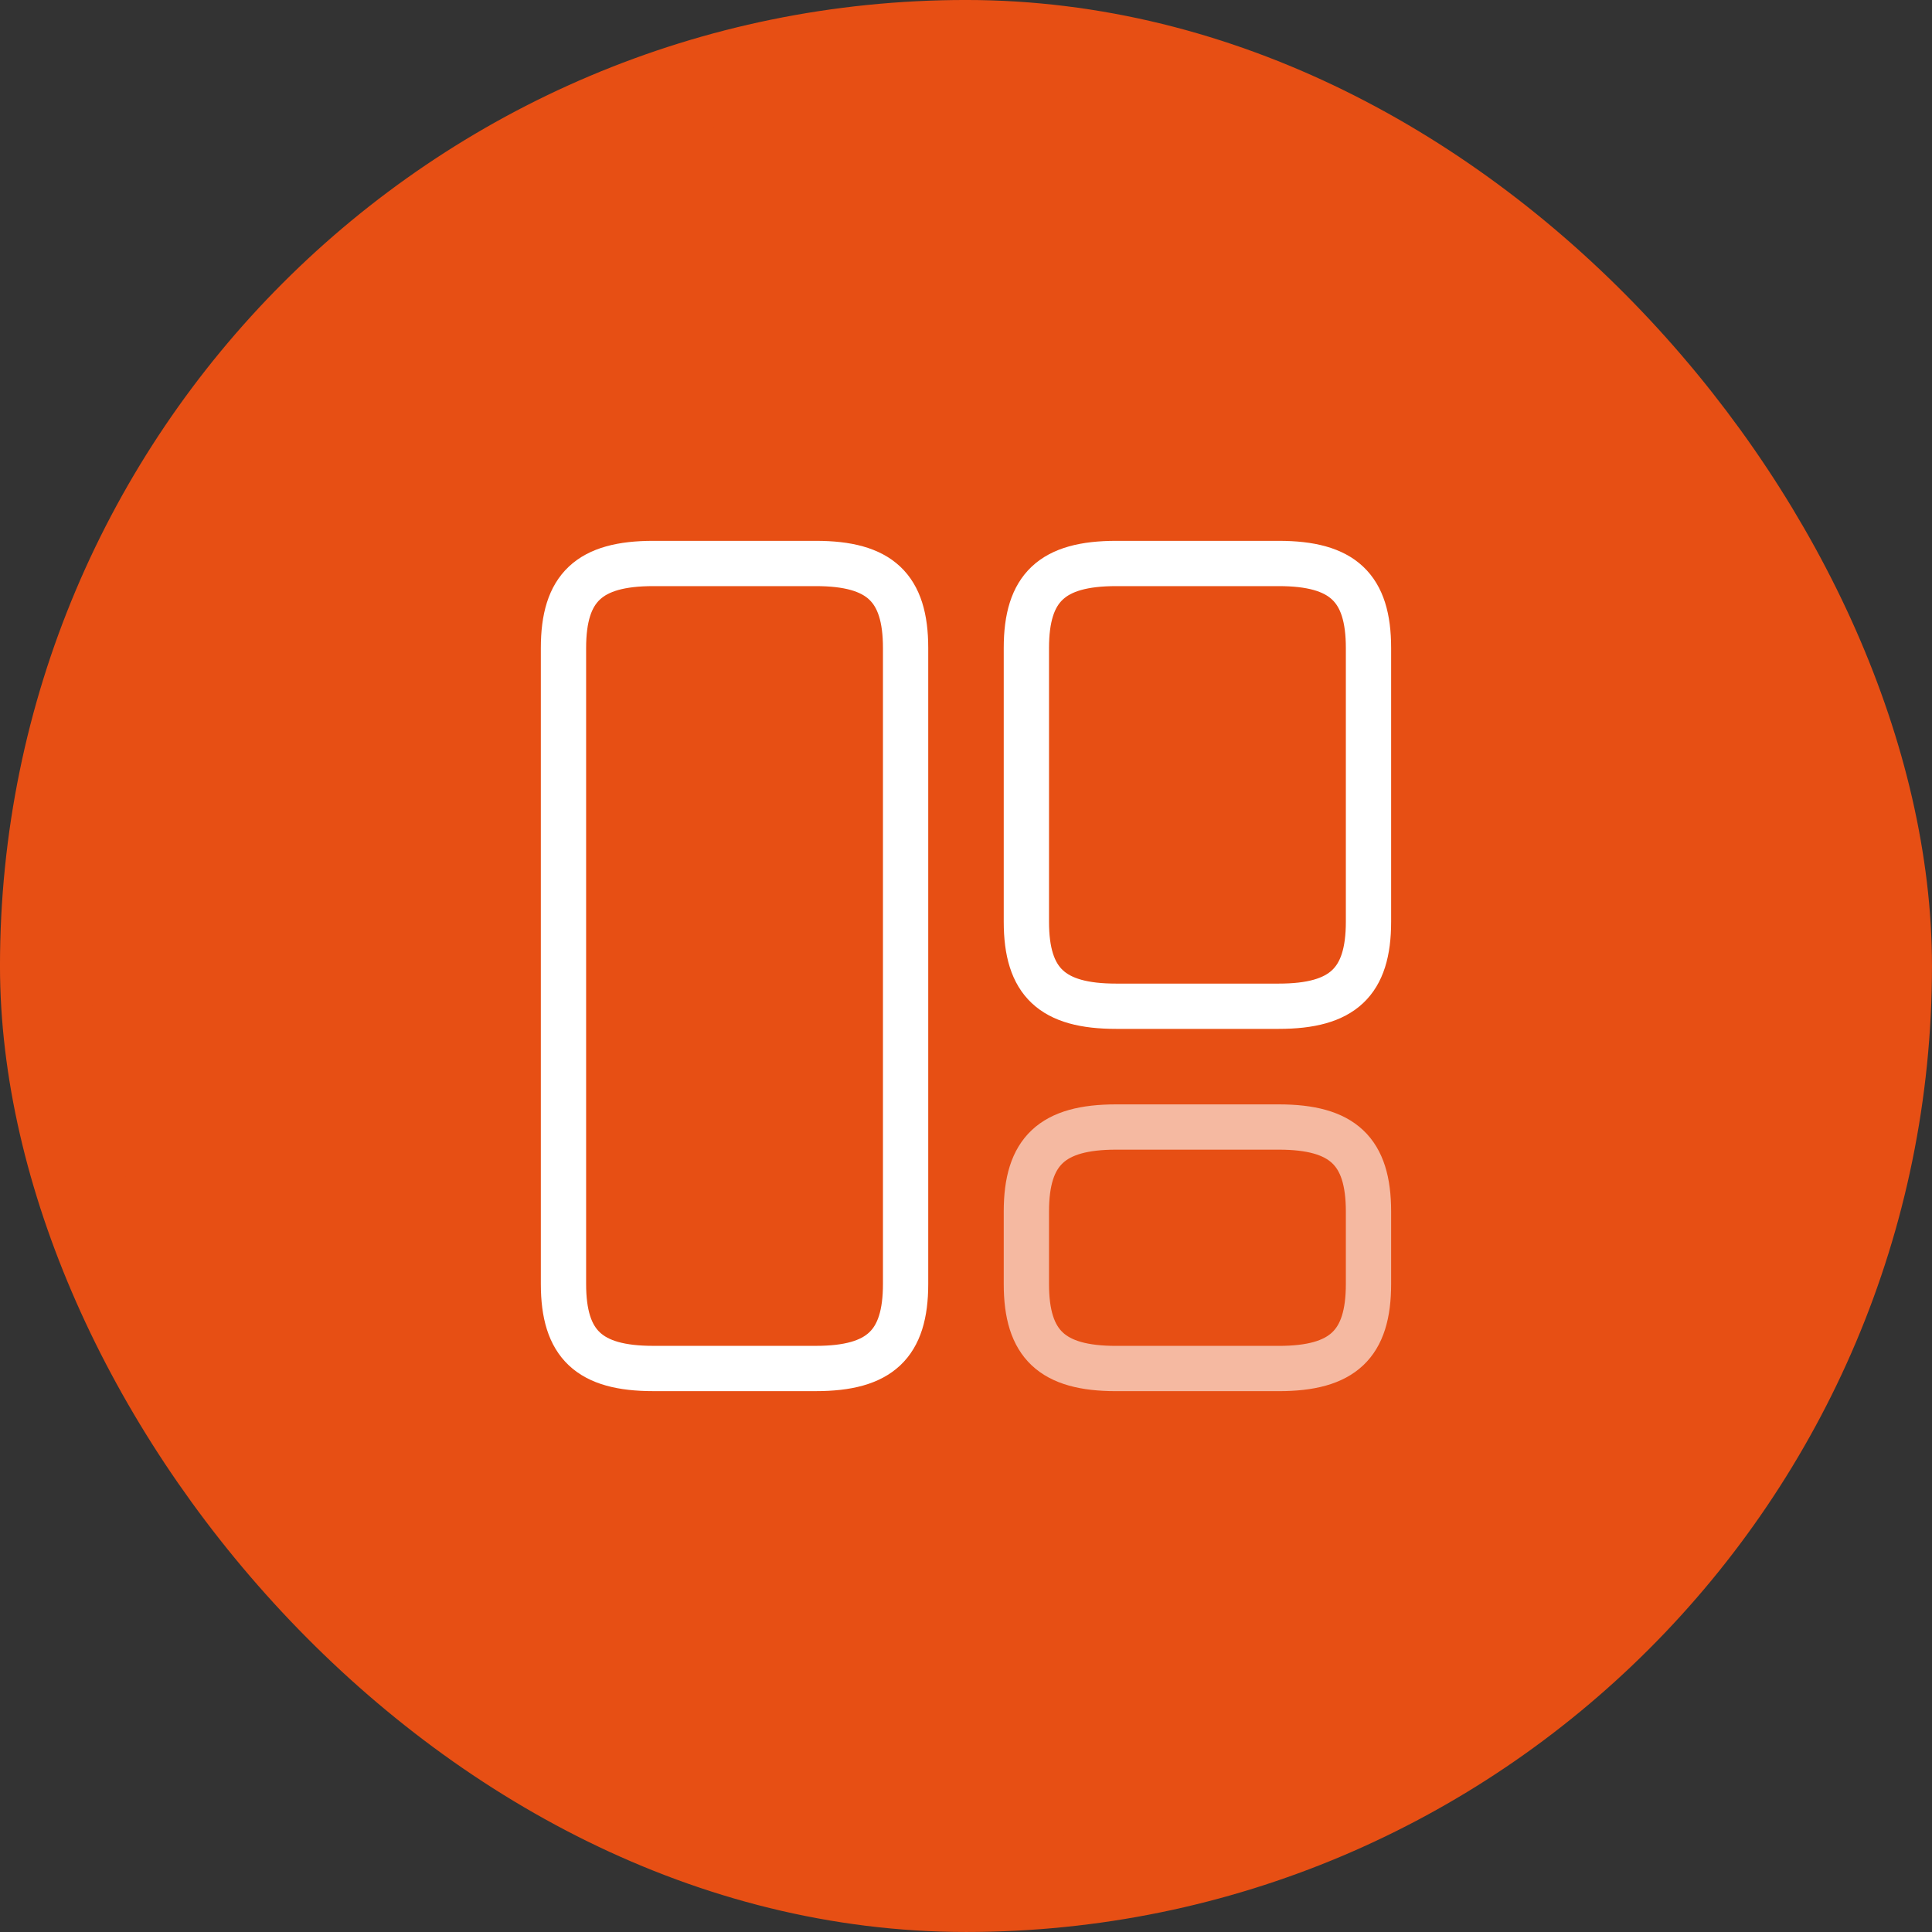
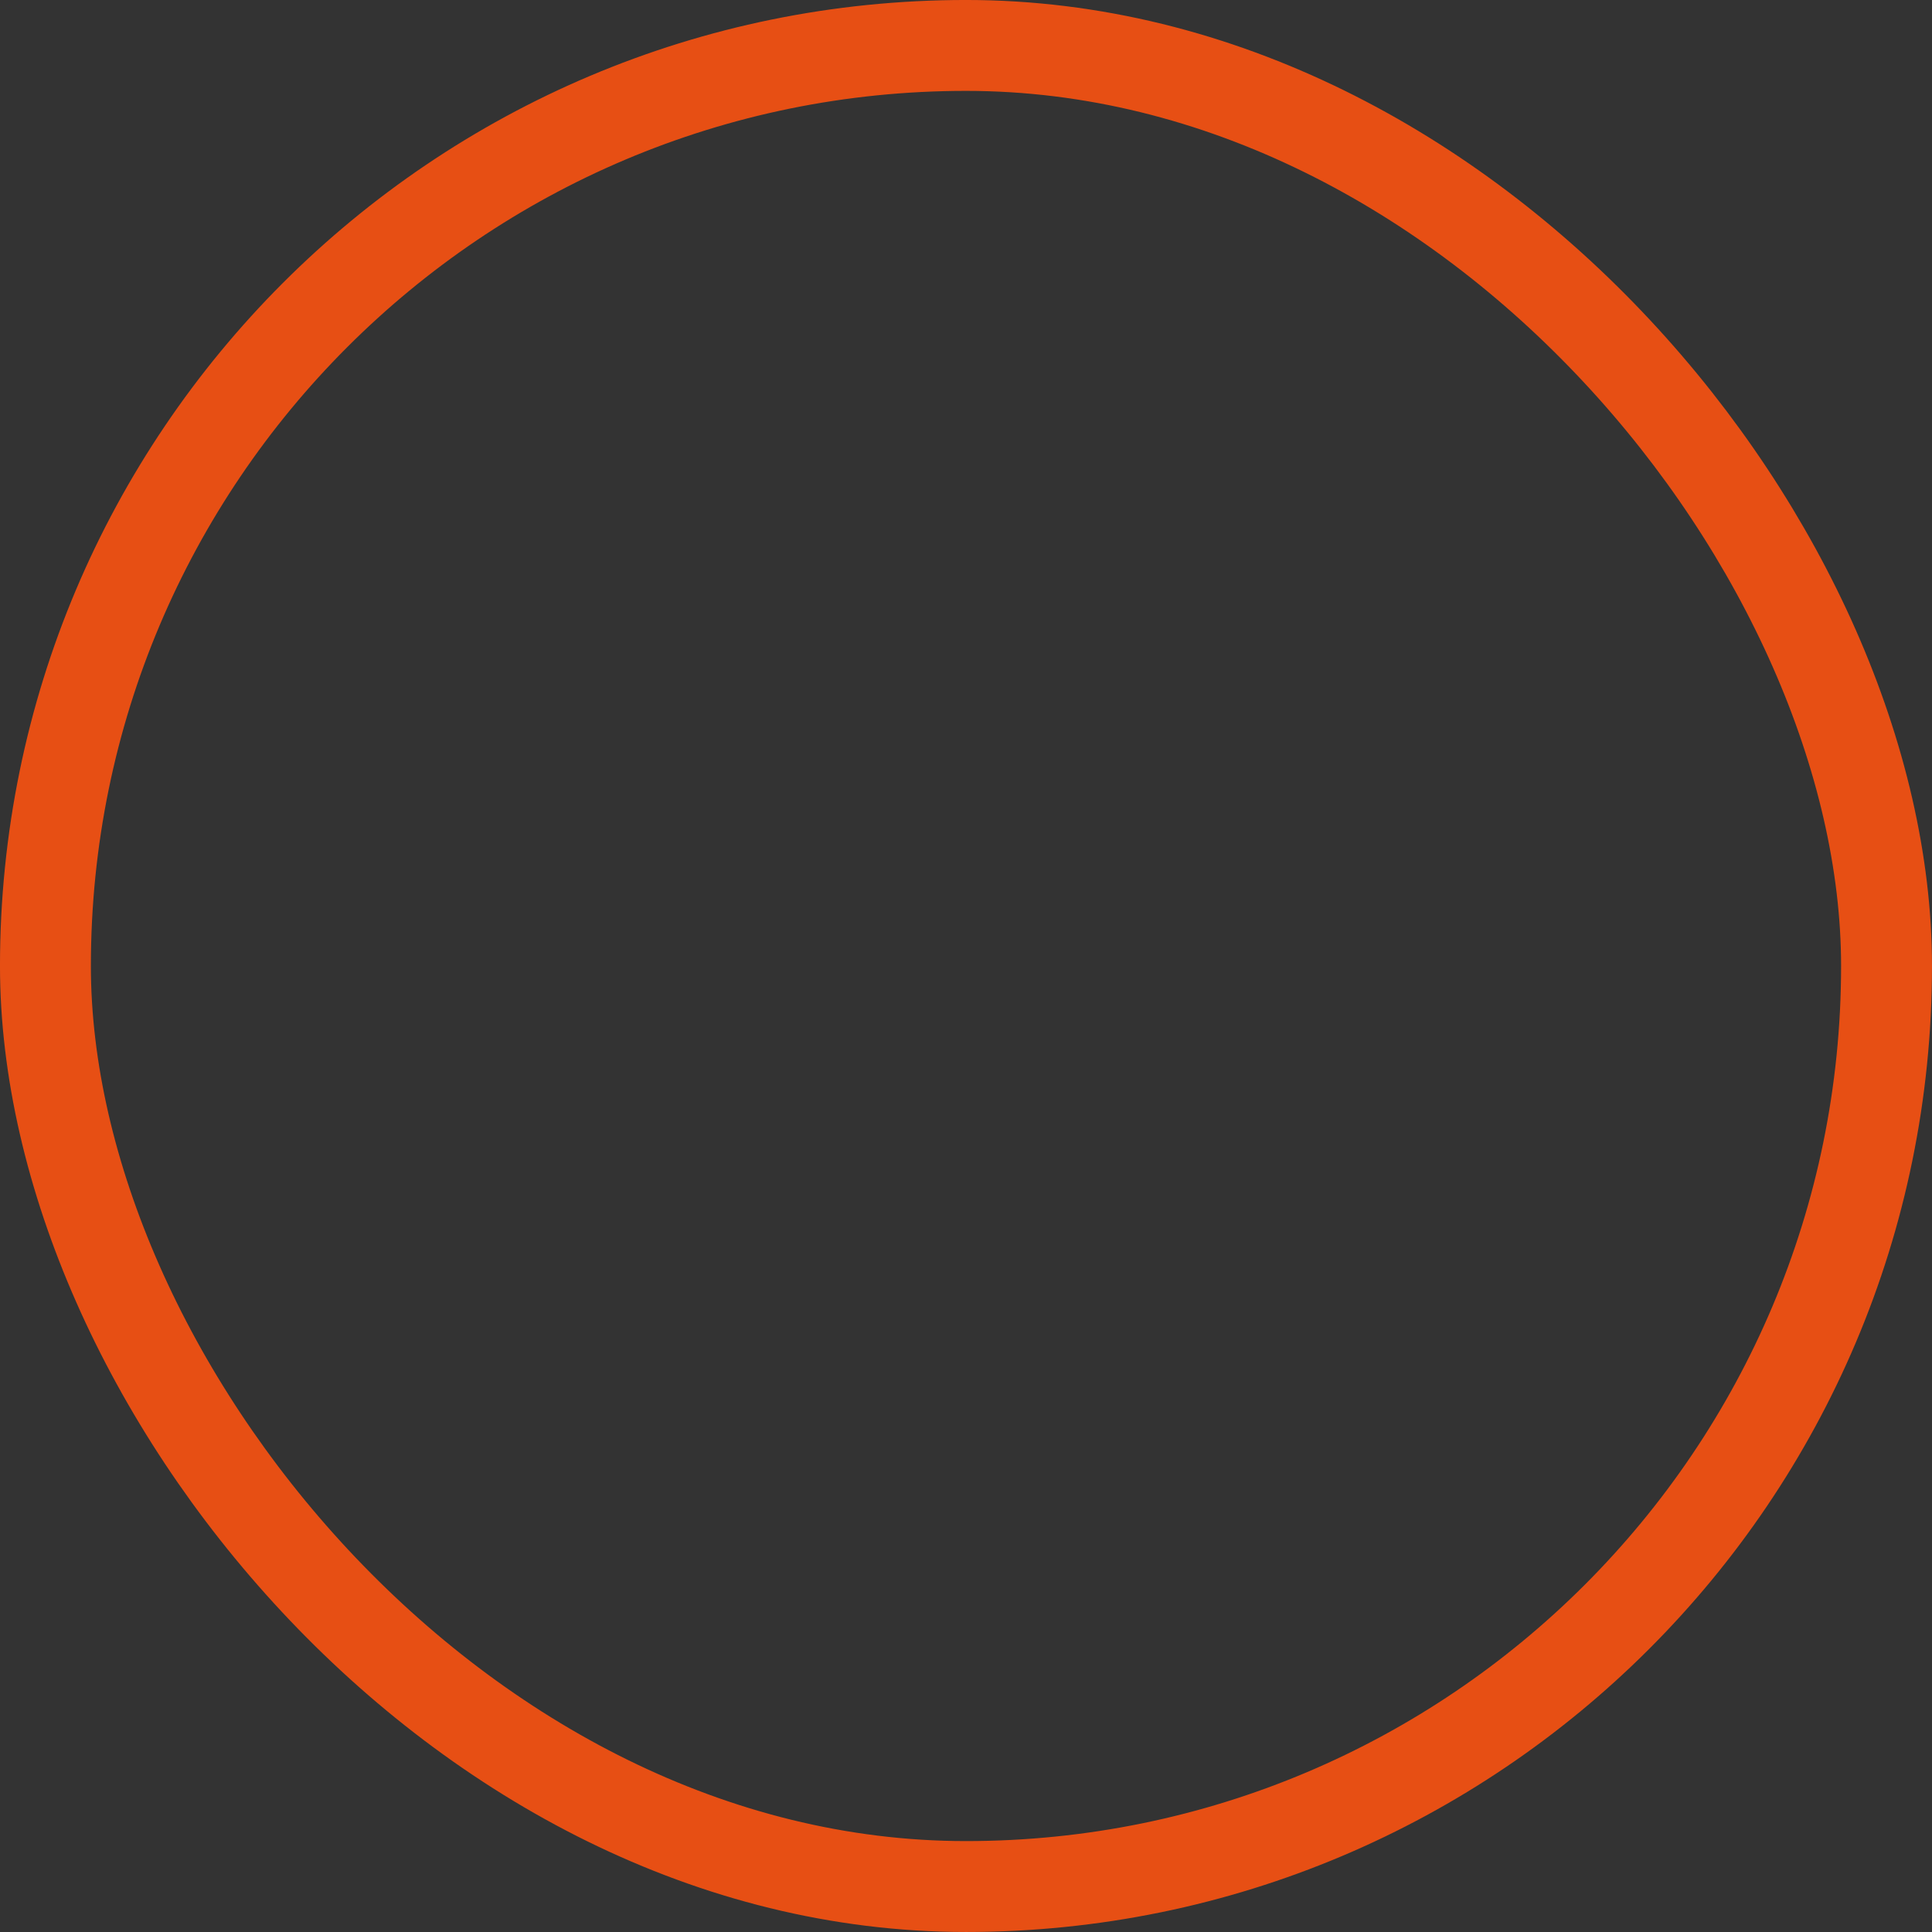
<svg xmlns="http://www.w3.org/2000/svg" width="64" height="64" viewBox="0 0 64 64" fill="none">
  <rect x="0" y="0" width="64" height="64" fill="#333333" stroke="none" />
-   <rect x="1.505" y="1.505" width="60.989" height="60.989" rx="30.495" fill="#E74F14" />
  <rect x="1.505" y="1.505" width="60.989" height="60.989" rx="30.495" stroke="#E74F14" stroke-width="3.011" />
-   <path d="M29.999 42.533V21.466C29.999 19.466 29.146 18.666 27.026 18.666H21.639C19.519 18.666 18.666 19.466 18.666 21.466V42.533C18.666 44.533 19.519 45.333 21.639 45.333H27.026C29.146 45.333 29.999 44.533 29.999 42.533Z" stroke="white" stroke-width="1.5" stroke-linecap="round" stroke-linejoin="round" />
-   <path d="M45.333 30.533V21.466C45.333 19.466 44.48 18.666 42.36 18.666H36.973C34.853 18.666 34 19.466 34 21.466V30.533C34 32.533 34.853 33.333 36.973 33.333H42.36C44.48 33.333 45.333 32.533 45.333 30.533Z" stroke="white" stroke-width="1.5" stroke-linecap="round" stroke-linejoin="round" />
-   <path opacity="0.6" d="M45.333 42.534V40.134C45.333 38.134 44.48 37.334 42.36 37.334H36.973C34.853 37.334 34 38.134 34 40.134V42.534C34 44.534 34.853 45.334 36.973 45.334H42.36C44.48 45.334 45.333 44.534 45.333 42.534Z" stroke="white" stroke-width="1.5" stroke-linecap="round" stroke-linejoin="round" />
</svg>